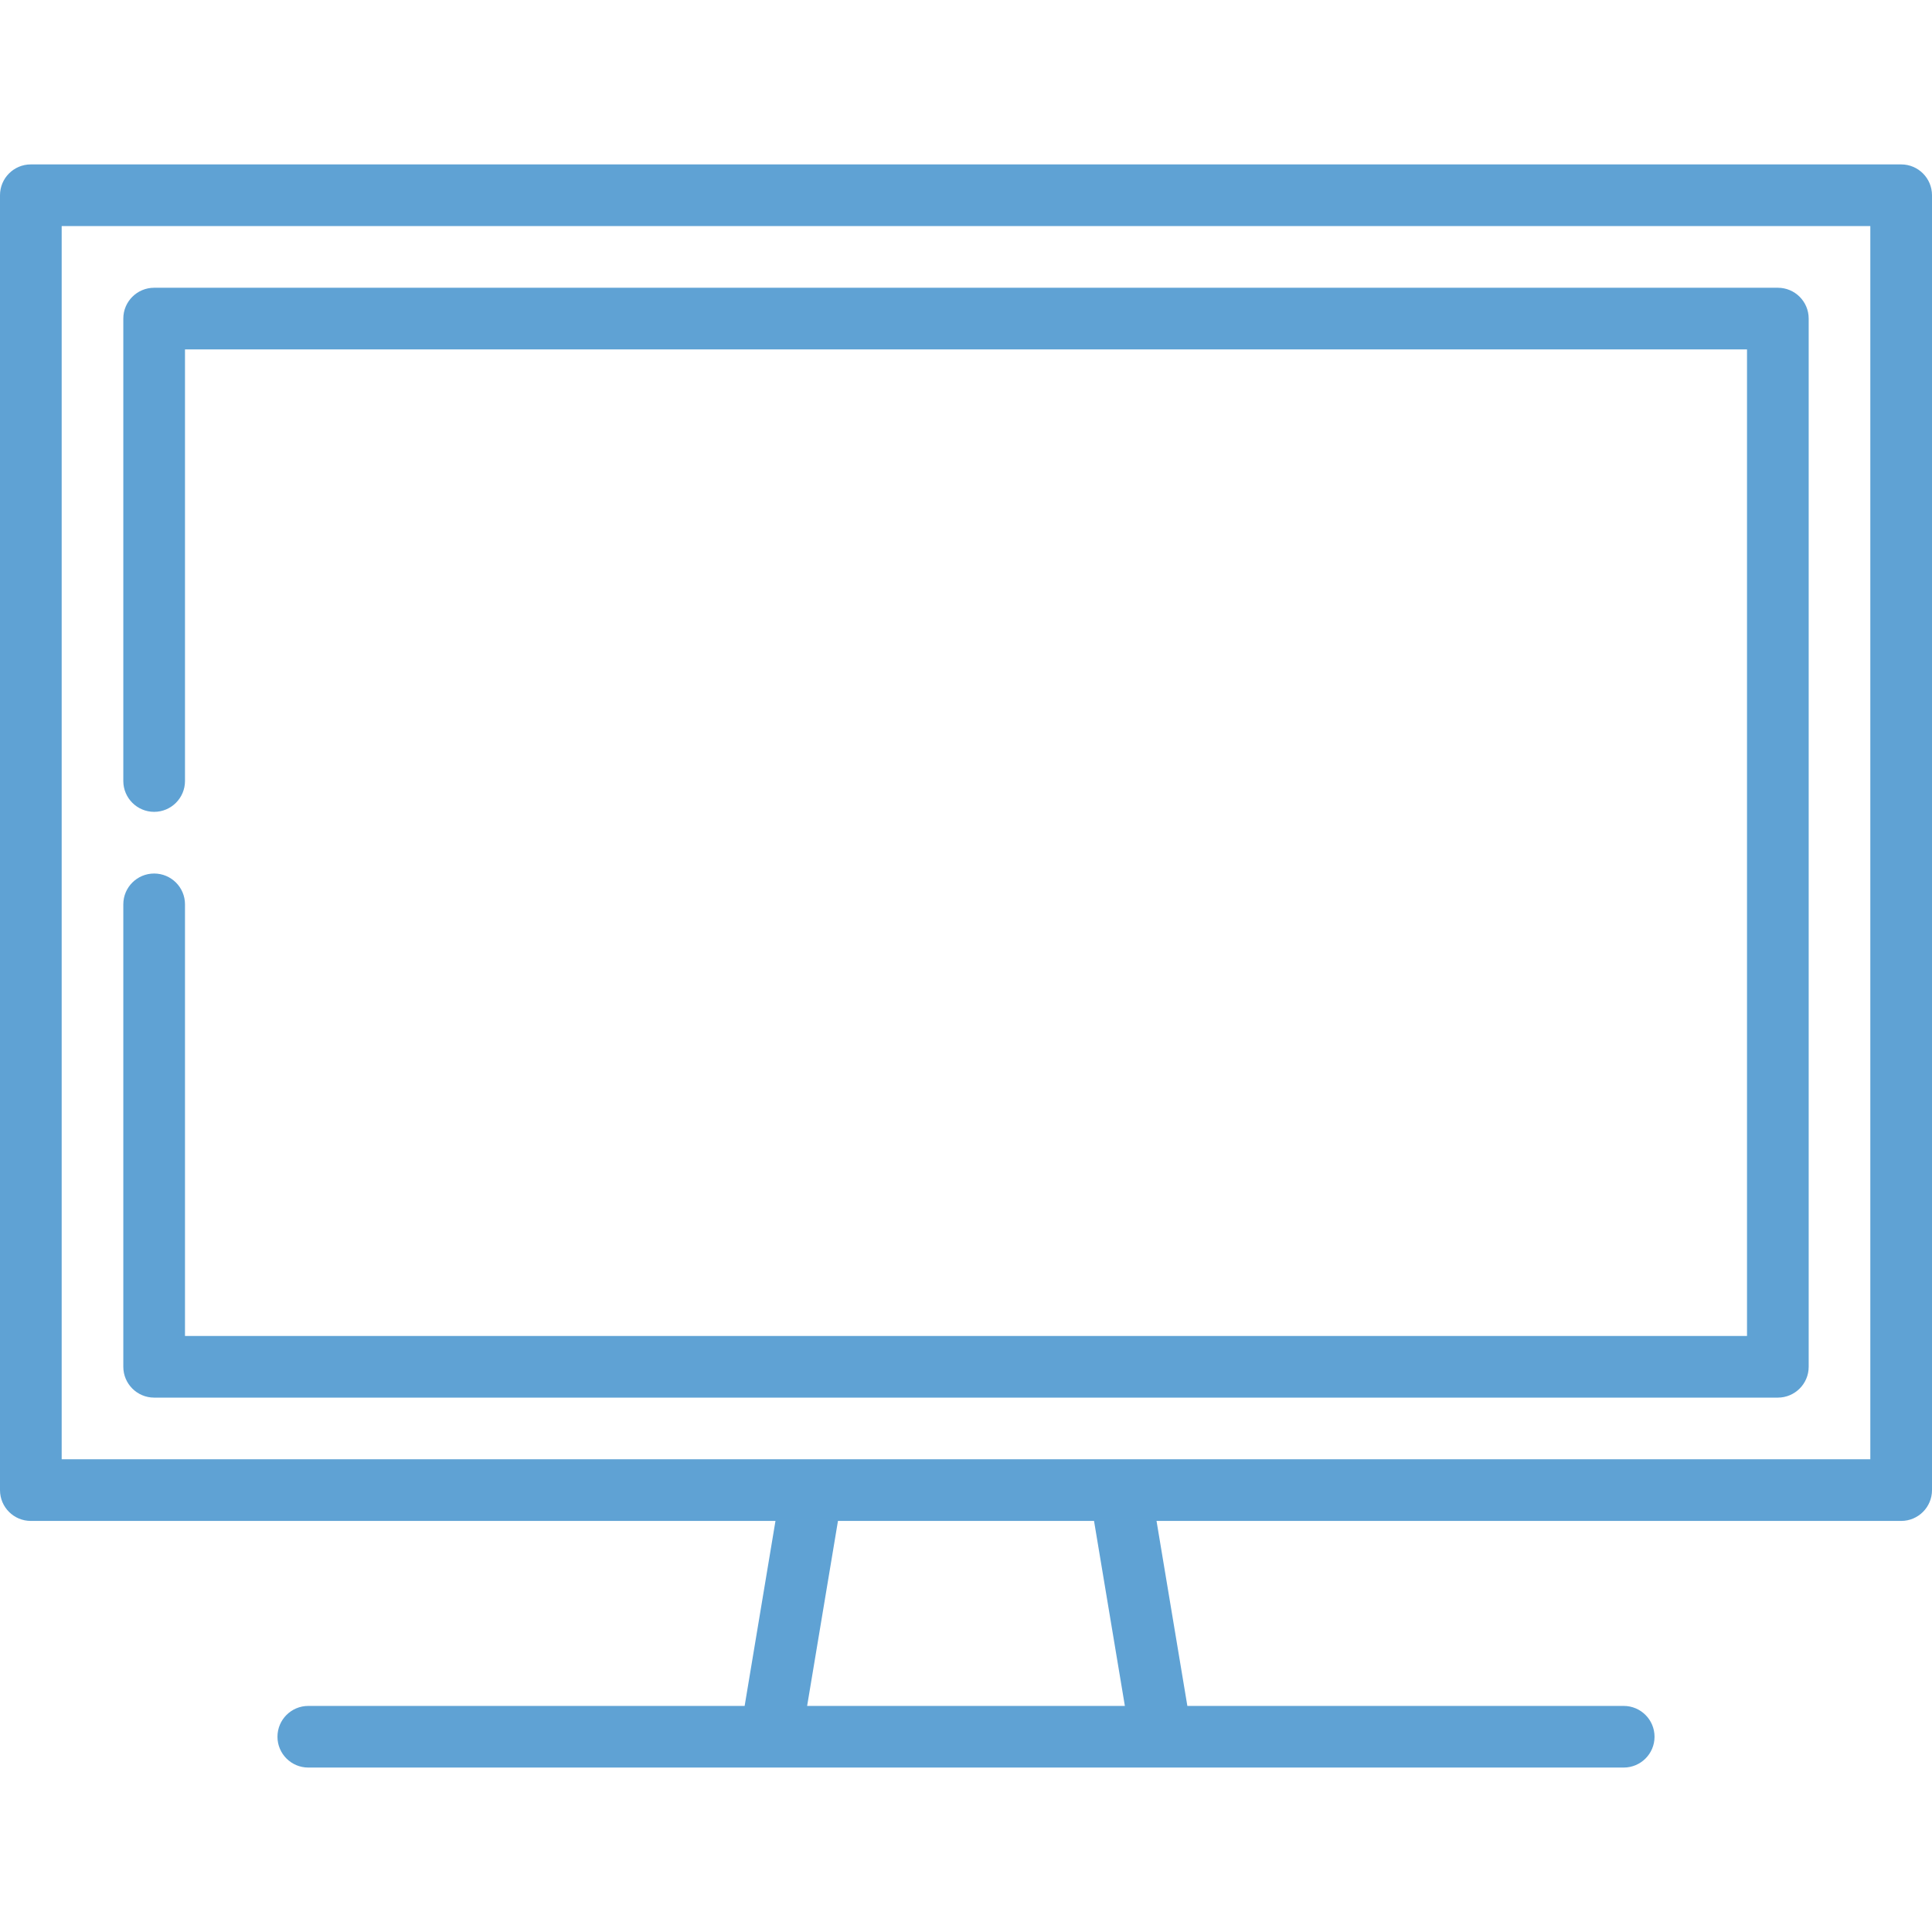
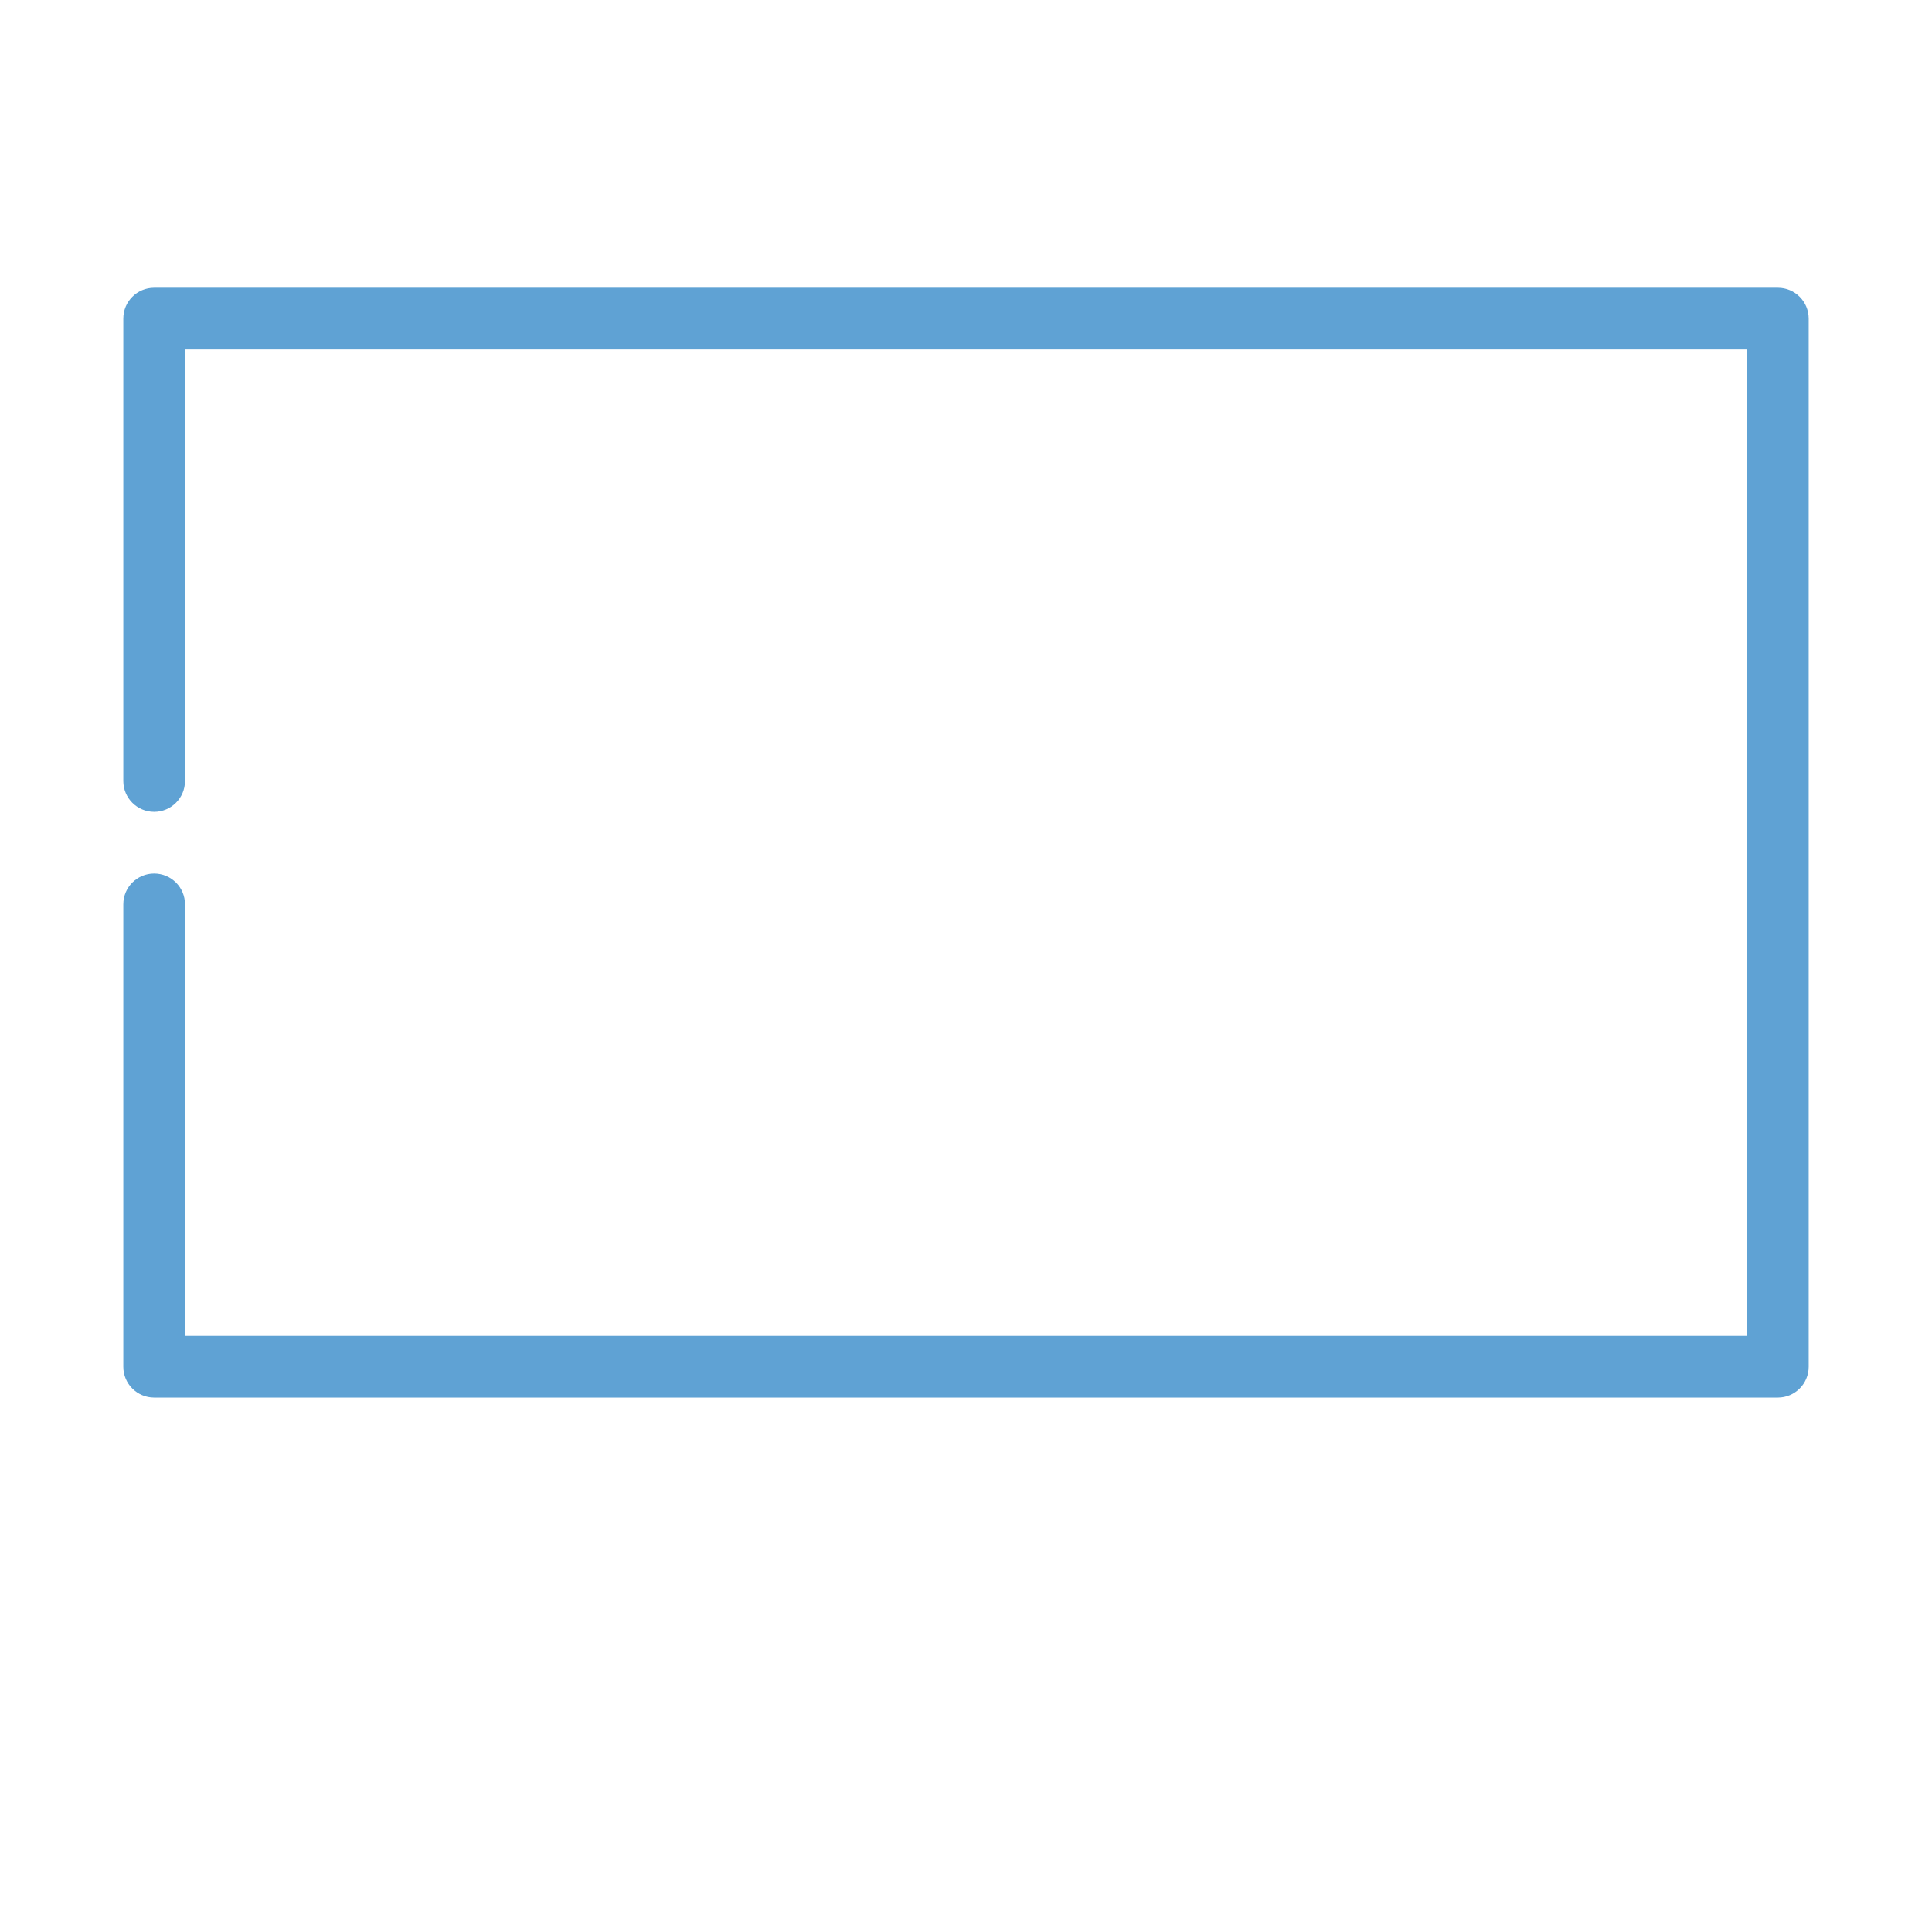
<svg xmlns="http://www.w3.org/2000/svg" width="52" height="52" viewBox="0 0 52 52" fill="none">
-   <path d="M51.17 4.425H0.83C0.371 4.425 0 4.797 0 5.255V40.106C0 40.565 0.371 40.936 0.83 40.936H20.872L20.042 45.915H8.298C7.84 45.915 7.468 46.286 7.468 46.745C7.468 47.203 7.84 47.574 8.298 47.574H20.744C20.748 47.574 31.252 47.574 31.252 47.574C31.256 47.574 43.702 47.574 43.702 47.574C44.16 47.574 44.532 47.203 44.532 46.745C44.532 46.286 44.16 45.915 43.702 45.915H31.958L31.128 40.936H51.17C51.629 40.936 52 40.565 52 40.106V5.255C52 4.797 51.629 4.425 51.17 4.425ZM21.724 45.915L22.554 40.936H29.446L30.276 45.915H21.724ZM50.34 39.276H1.66V6.085H50.34V39.276Z" fill="#5FA2D4" />
  <path d="M47.851 7.745H4.149C3.691 7.745 3.319 8.116 3.319 8.574V21.021C3.319 21.479 3.691 21.851 4.149 21.851C4.607 21.851 4.979 21.479 4.979 21.021V9.404H47.021V35.958H4.979V24.34C4.979 23.882 4.607 23.511 4.149 23.511C3.691 23.511 3.319 23.882 3.319 24.34V36.787C3.319 37.245 3.691 37.617 4.149 37.617H47.851C48.309 37.617 48.681 37.245 48.681 36.787V8.575C48.681 8.116 48.309 7.745 47.851 7.745Z" fill="#5FA2D4" />
</svg>